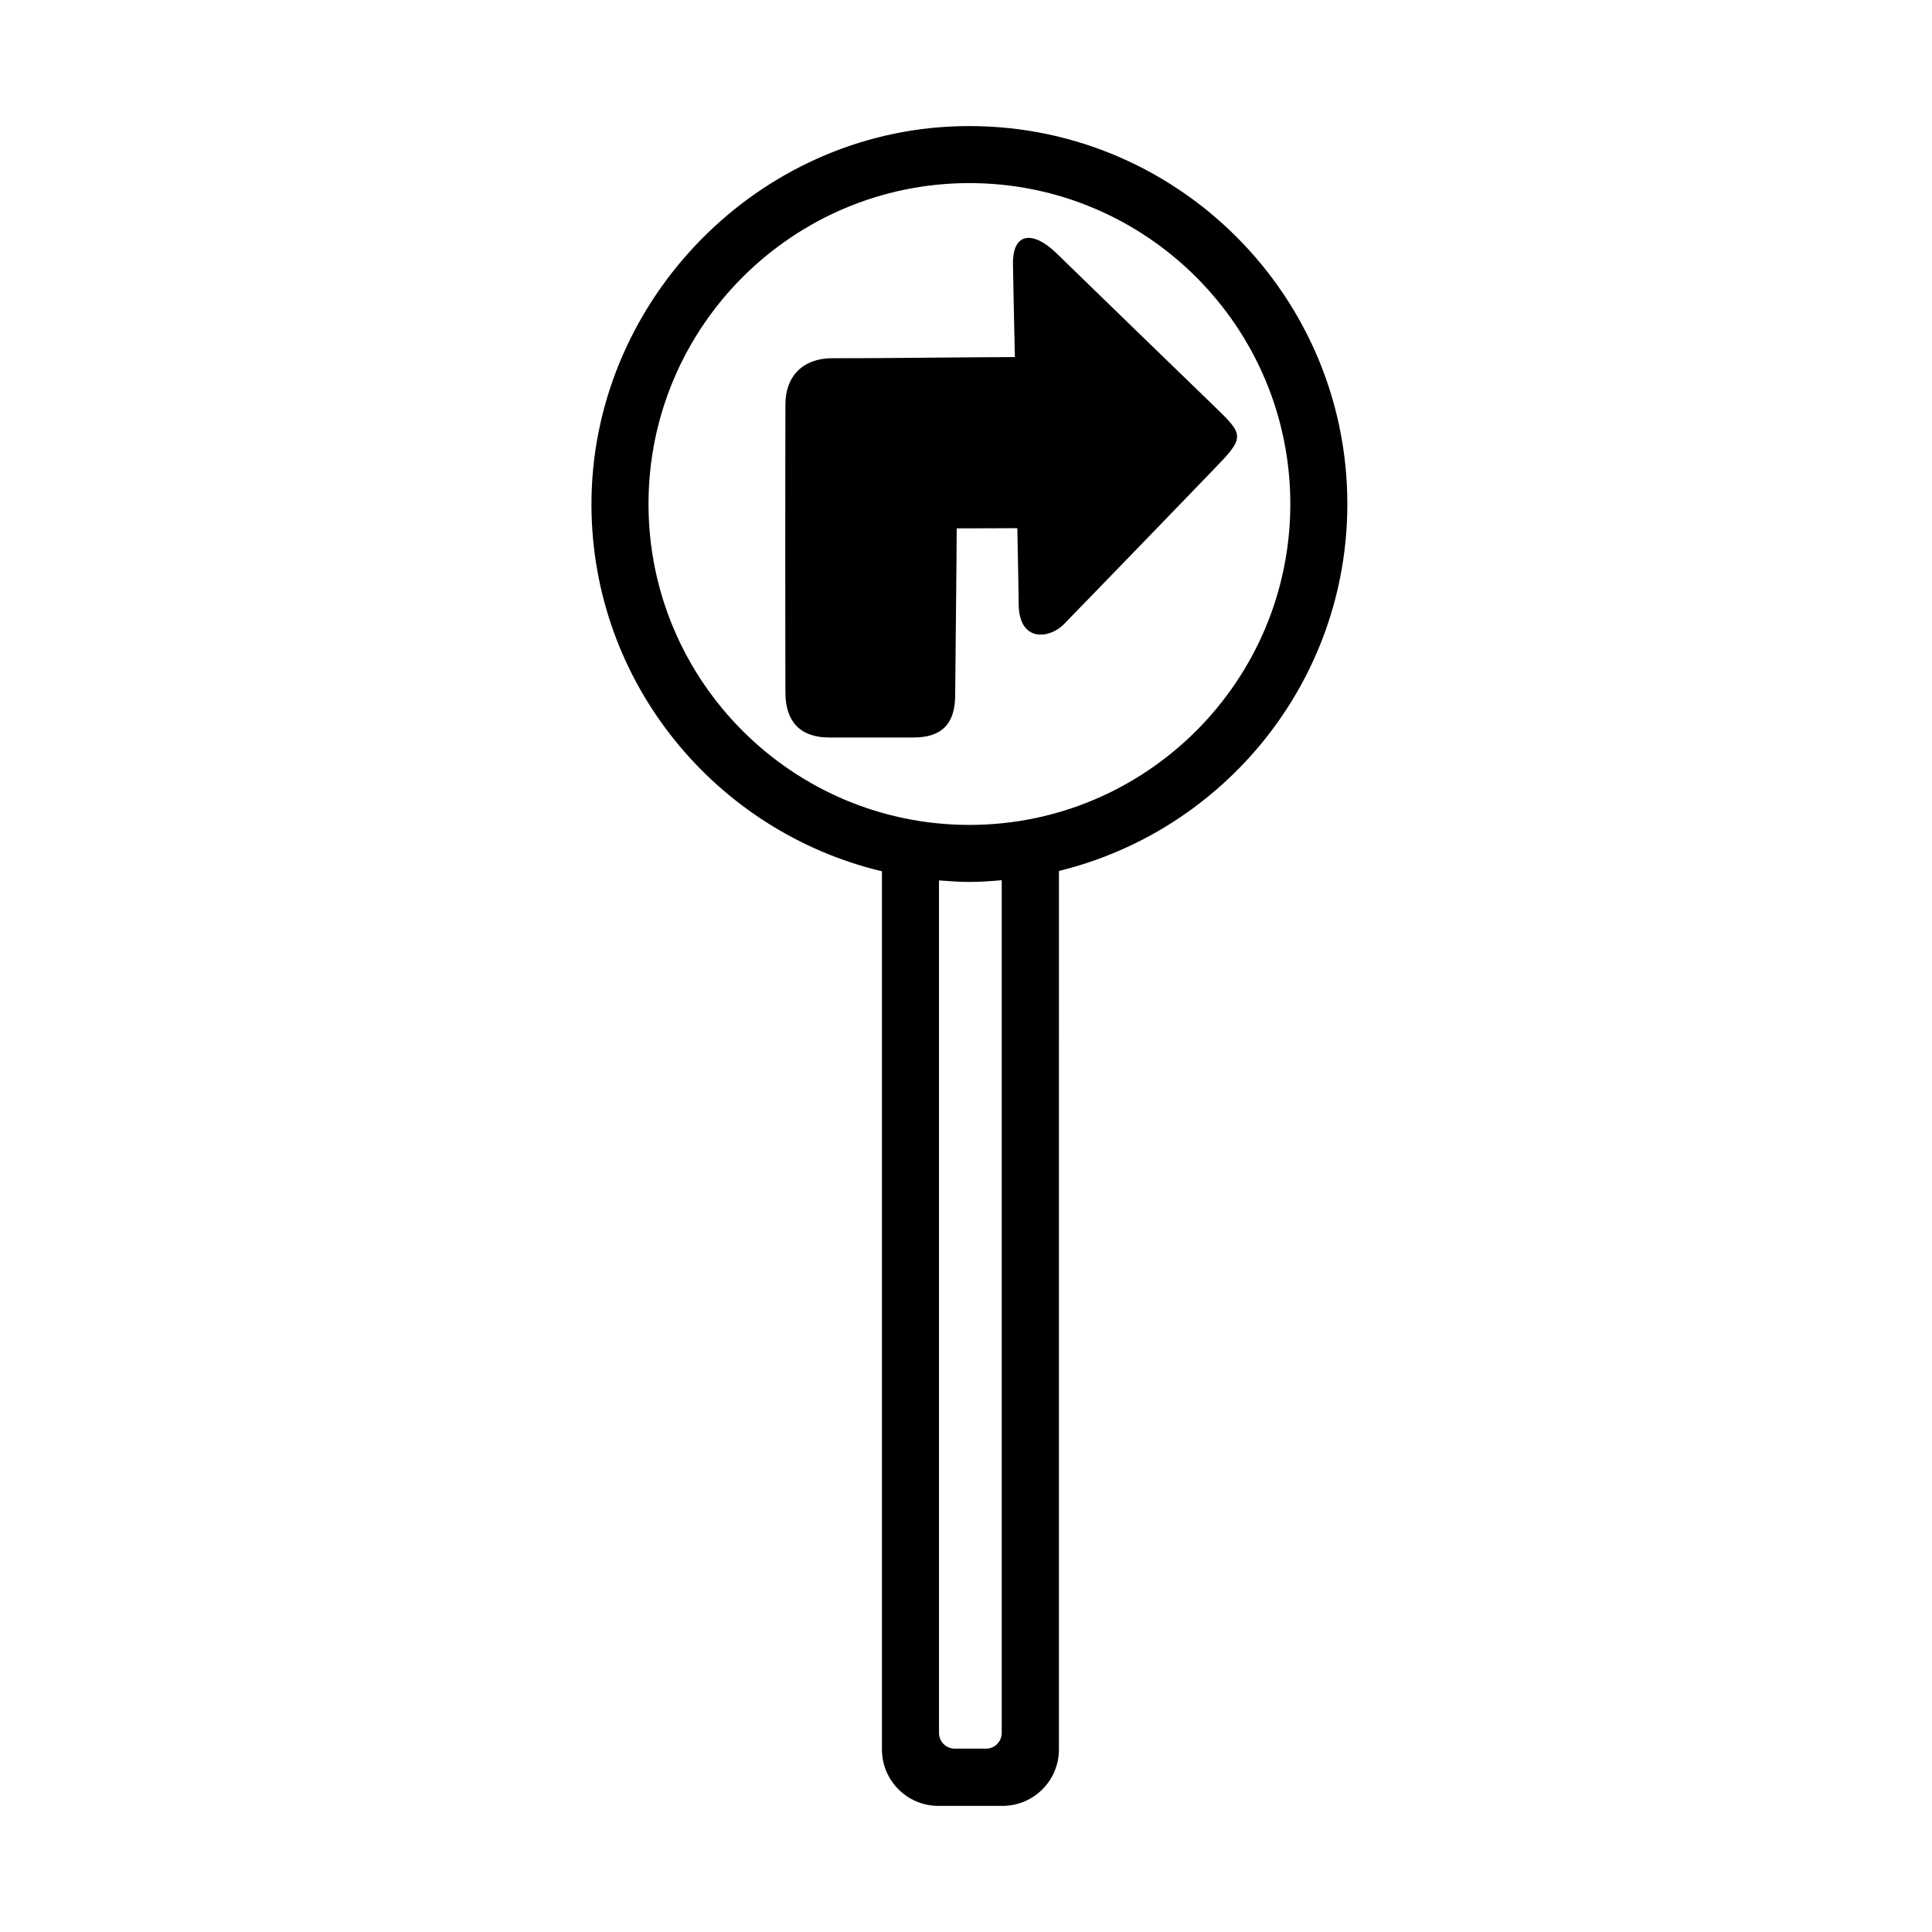
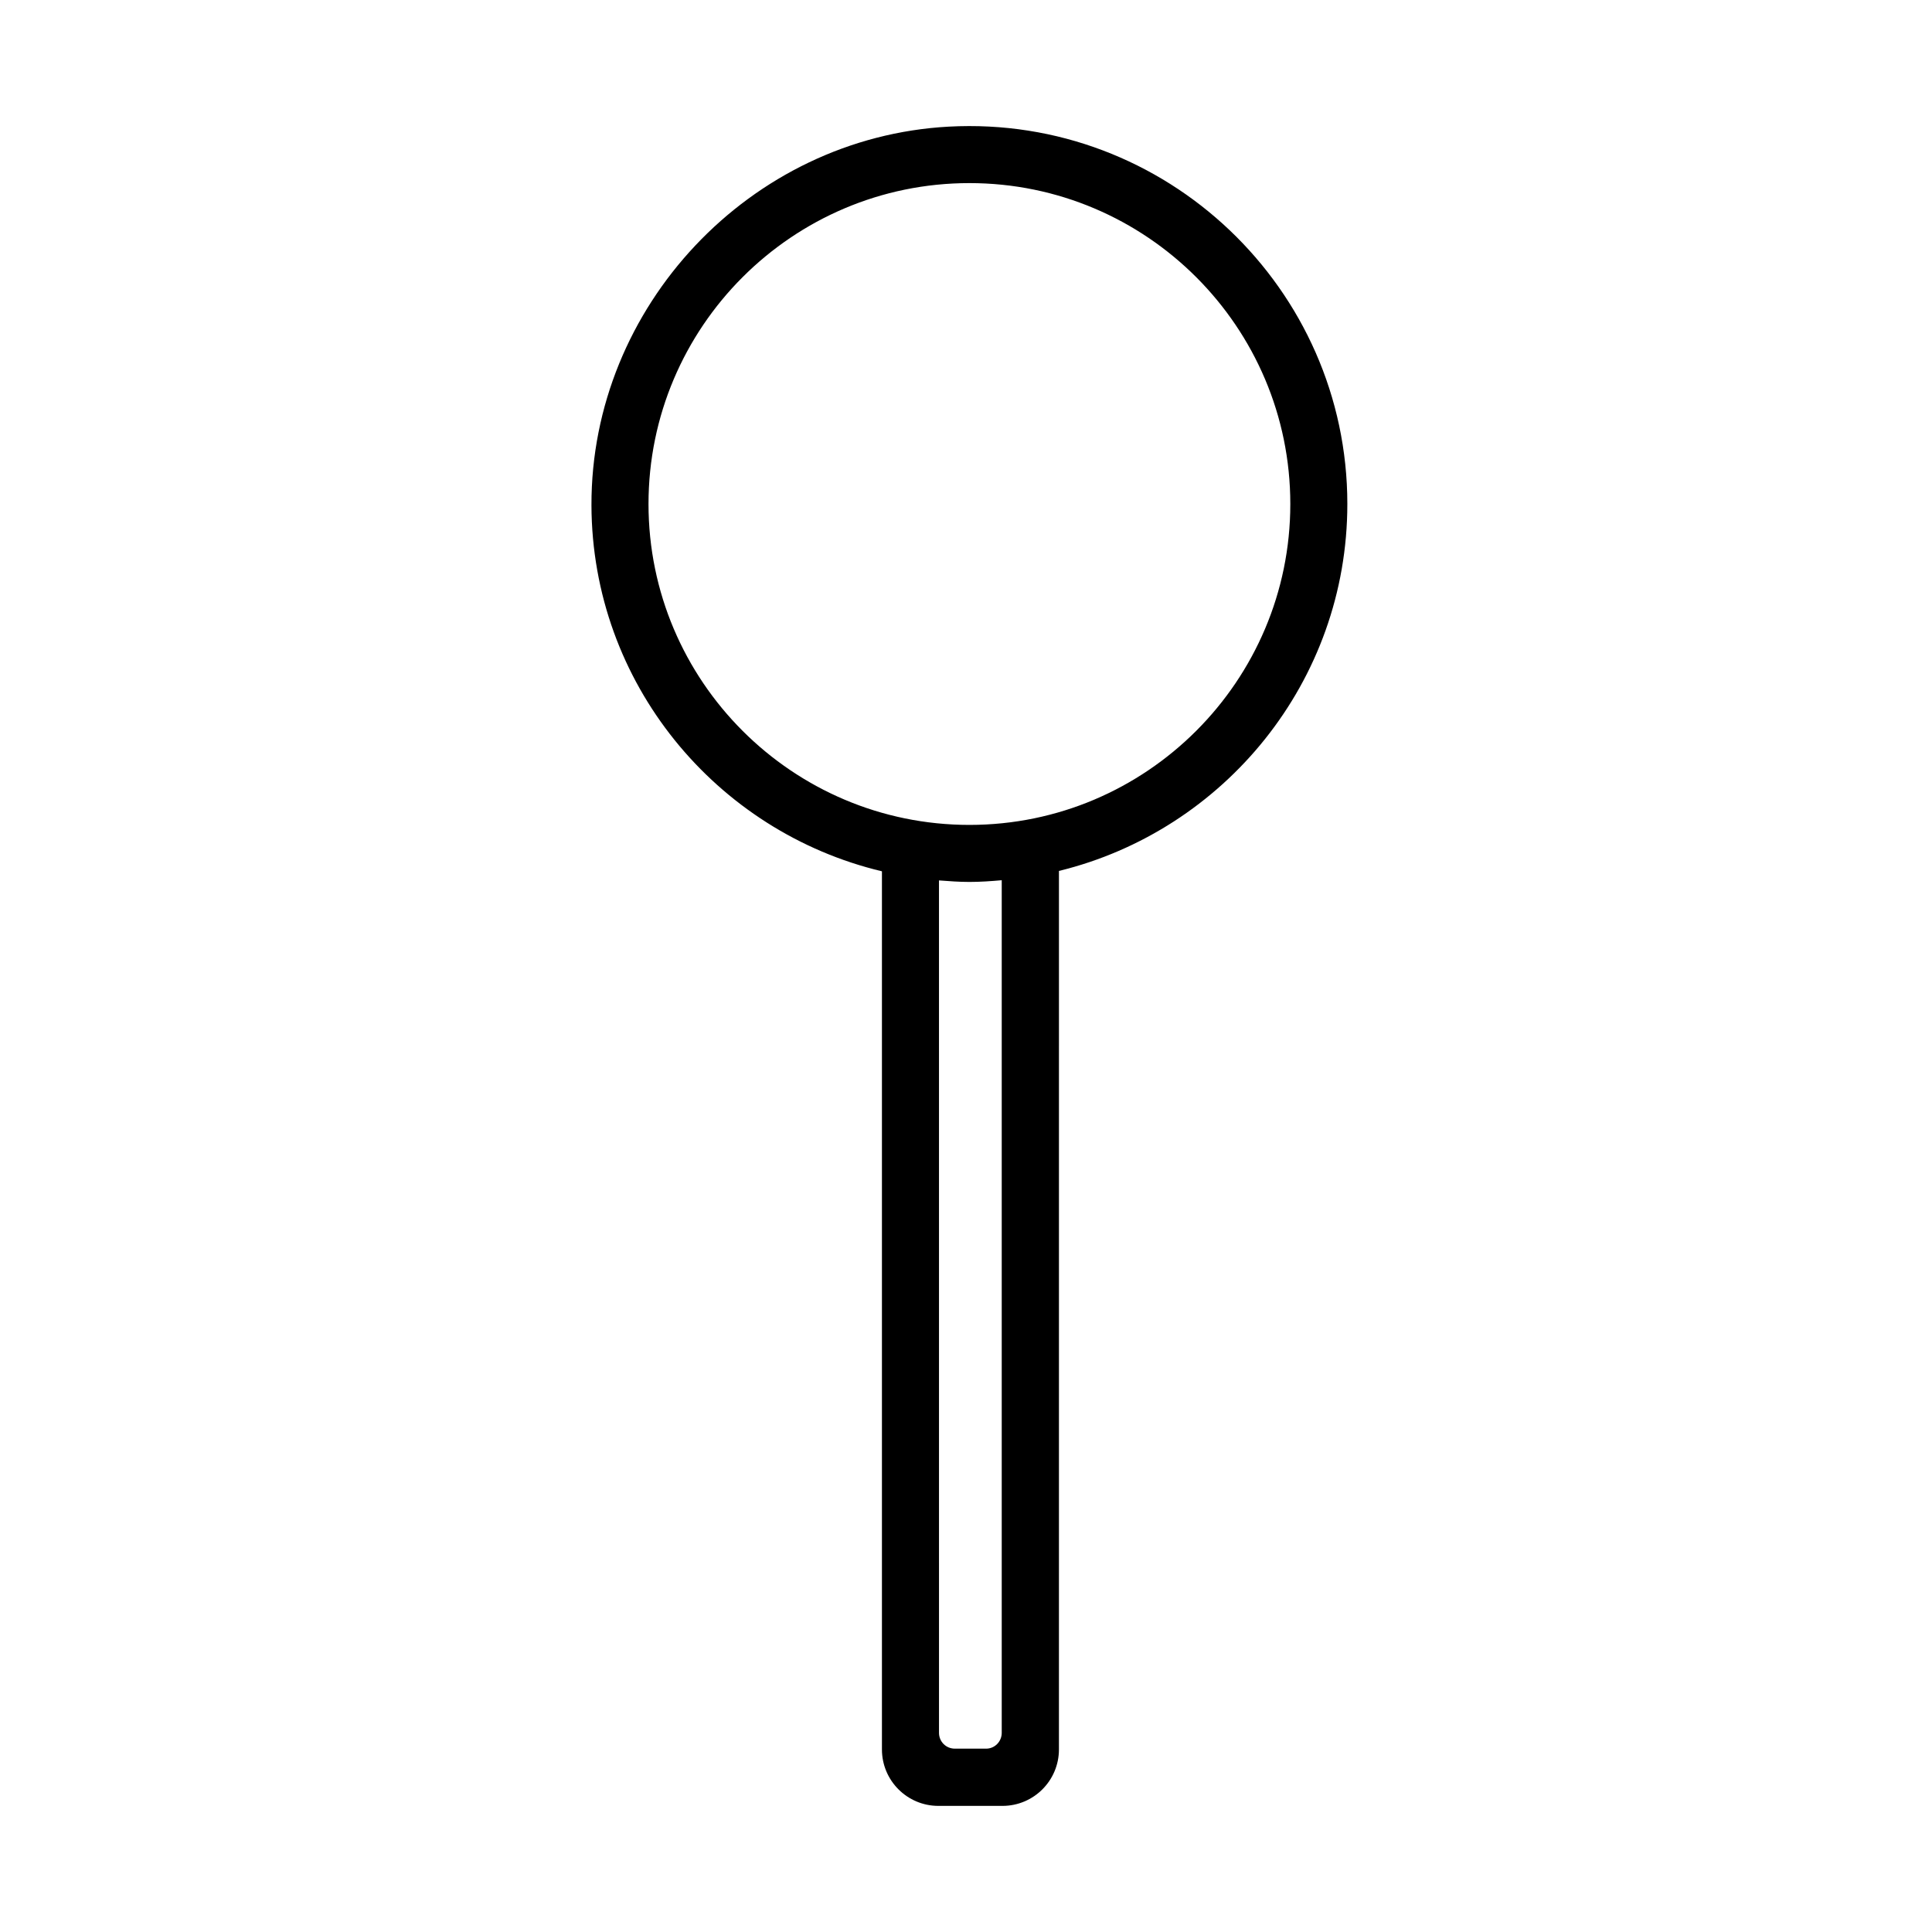
<svg xmlns="http://www.w3.org/2000/svg" fill="#000000" width="800px" height="800px" version="1.1" viewBox="144 144 512 512">
  <g>
-     <path d="m412.95 238.63c-0.203-8.816-0.402-18.941-0.504-24.535-0.152-8.766 5.492-8.867 11.488-3.023 12.191 11.84 31.691 30.781 41.613 40.355 8.363 8.062 8.516 8.312-0.301 17.383-1.863 1.914-25.895 26.852-39.348 40.656-3.629 3.727-11.84 4.988-11.941-5.391-0.051-4.988-0.152-9.523-0.352-20.102-3.176 0-9.27 0.051-16.07 0.051 0 6.449-0.352 36.223-0.402 44.285-0.051 7.559-3.578 11.184-11.184 11.133h-22.219c-7.559 0-11.539-4.133-11.586-11.738-0.051-9.723-0.051-67.309 0-76.527 0-7.609 4.785-12.242 12.344-12.242 11.887 0.047 38.031-0.305 48.461-0.305z" />
    <path d="m501.06 277.57c0-57.031-47.961-103.13-105.65-100.01-52.648 2.871-94.816 47.66-94.668 100.36 0.152 47.105 33 86.504 76.98 96.984v232.71c0 8.262 6.699 14.965 14.965 14.965h16.977c8.262 0 14.965-6.699 14.965-14.965l0.004-232.81c43.777-10.68 76.426-50.18 76.426-97.234zm-95.723 329.84h-8.312c-2.316 0-4.18-1.863-4.18-4.18l-0.004-225.91c2.672 0.203 5.34 0.402 8.062 0.402 2.871 0 5.742-0.203 8.566-0.453v225.96c-0.004 2.32-1.867 4.184-4.133 4.184zm-4.434-244.8c-46.906 0-85.043-38.137-85.043-85.043s38.137-85.043 85.043-85.043 85.043 38.137 85.043 85.043c0 46.902-38.141 85.043-85.043 85.043z" />
  </g>
</svg>